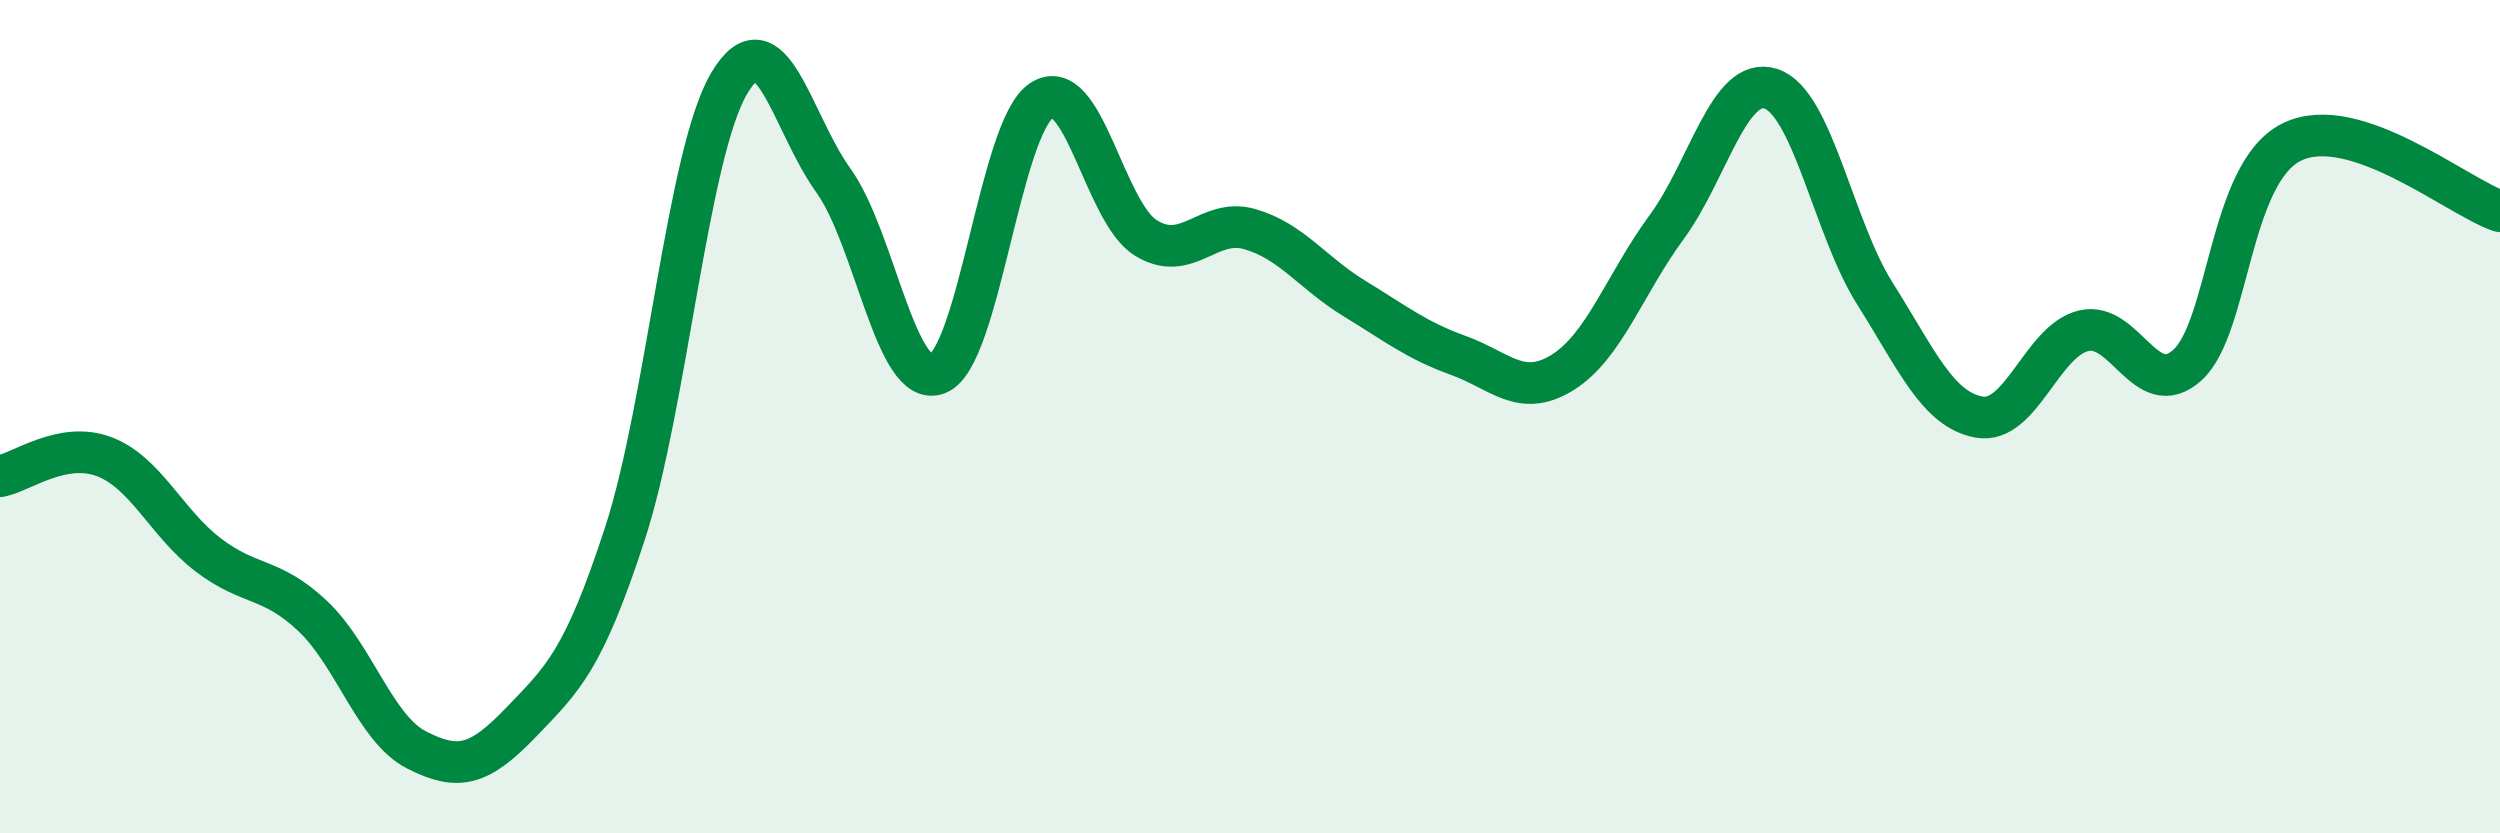
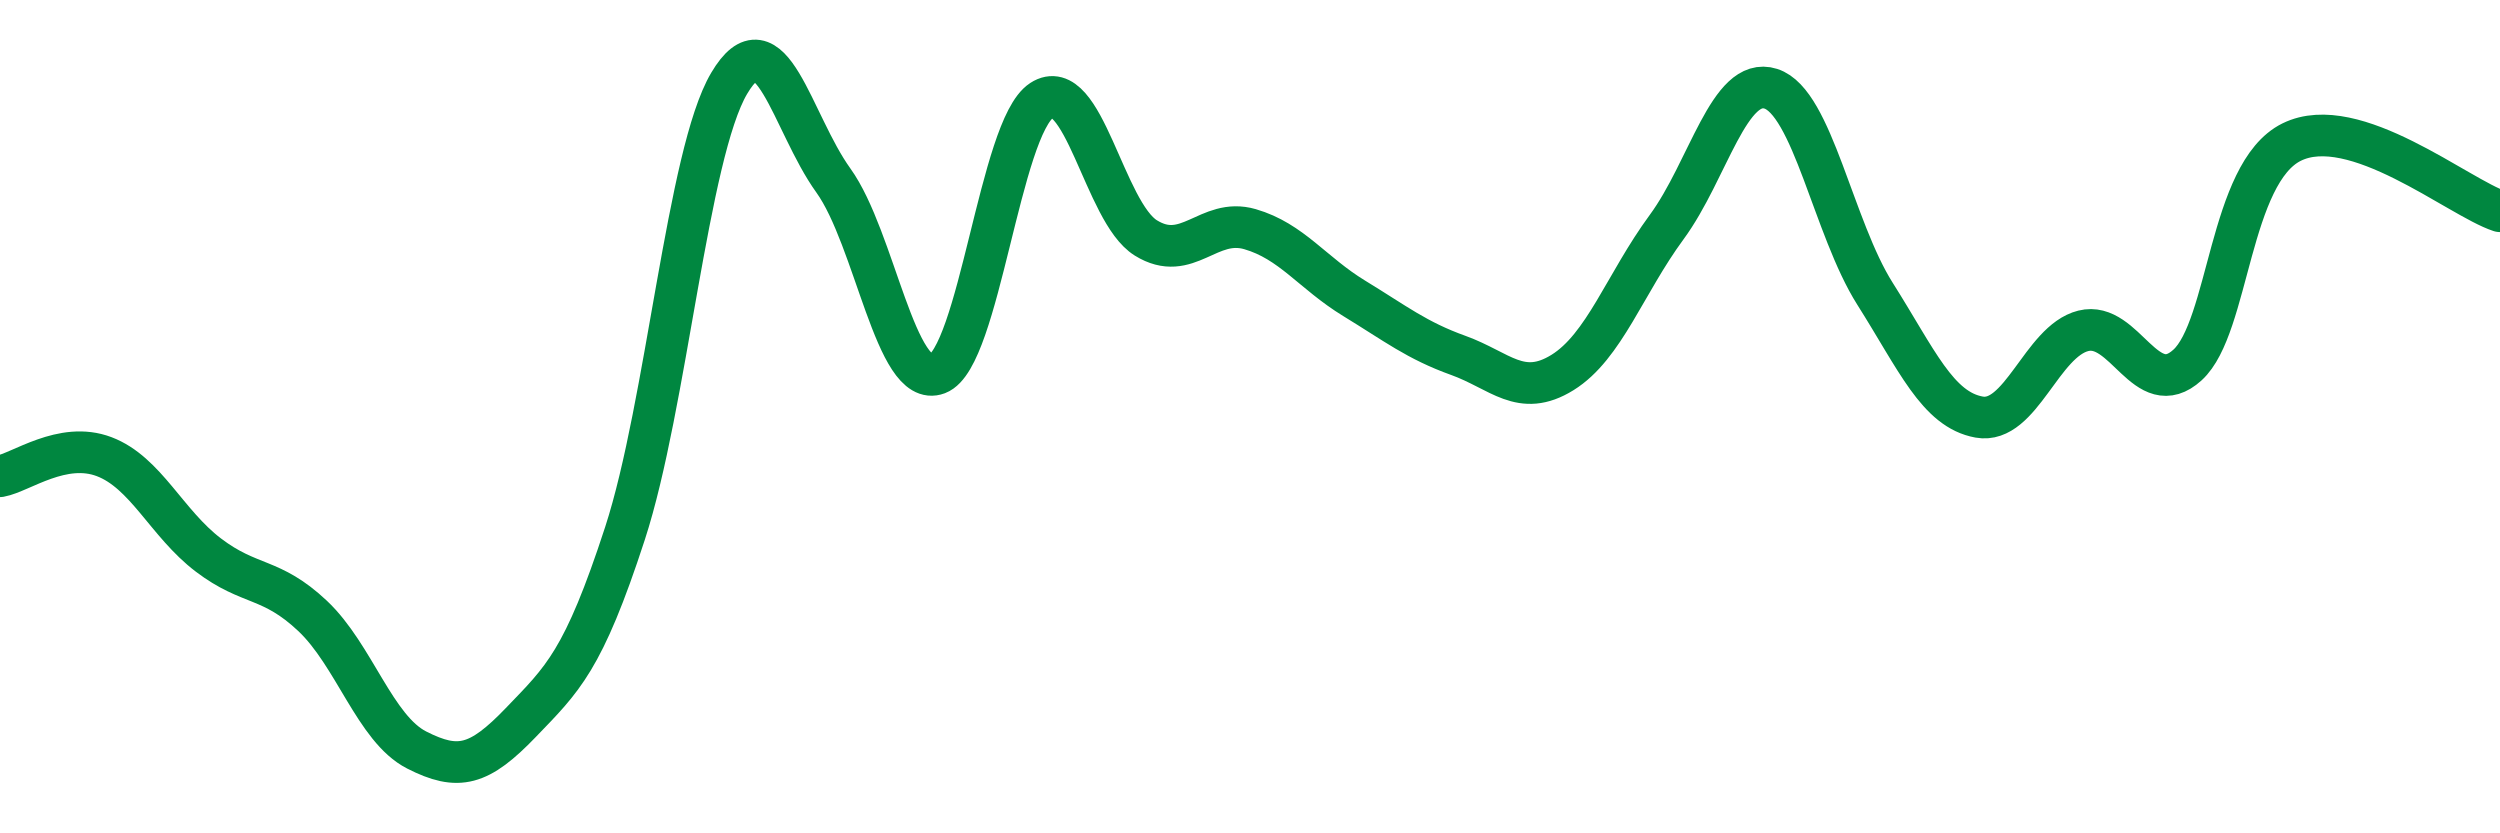
<svg xmlns="http://www.w3.org/2000/svg" width="60" height="20" viewBox="0 0 60 20">
-   <path d="M 0,11.43 C 0.5,11.34 1.5,10.58 2.5,10.96 C 3.5,11.34 4,12.56 5,13.32 C 6,14.08 6.5,13.84 7.5,14.78 C 8.5,15.72 9,17.49 10,18 C 11,18.51 11.5,18.38 12.5,17.34 C 13.5,16.3 14,15.87 15,12.8 C 16,9.73 16.5,3.69 17.5,2 C 18.5,0.31 19,2.94 20,4.33 C 21,5.72 21.5,9.35 22.5,8.97 C 23.5,8.59 24,3.06 25,2.41 C 26,1.76 26.5,5.09 27.5,5.71 C 28.5,6.33 29,5.21 30,5.5 C 31,5.79 31.5,6.55 32.5,7.16 C 33.5,7.77 34,8.17 35,8.53 C 36,8.89 36.5,9.56 37.5,8.94 C 38.5,8.32 39,6.81 40,5.45 C 41,4.09 41.5,1.81 42.5,2.13 C 43.5,2.45 44,5.47 45,7.05 C 46,8.63 46.5,9.83 47.5,10.01 C 48.5,10.19 49,8.19 50,7.94 C 51,7.69 51.5,9.67 52.5,8.76 C 53.5,7.85 53.5,4.15 55,3.41 C 56.5,2.67 59,4.74 60,5.07L60 20L0 20Z" fill="#008740" opacity="0.1" stroke-linecap="round" stroke-linejoin="round" />
  <path d="M 0,11.43 C 0.5,11.34 1.5,10.58 2.5,10.96 C 3.5,11.34 4,12.56 5,13.32 C 6,14.08 6.5,13.84 7.5,14.78 C 8.5,15.72 9,17.49 10,18 C 11,18.51 11.5,18.38 12.5,17.34 C 13.5,16.3 14,15.87 15,12.8 C 16,9.73 16.5,3.69 17.5,2 C 18.5,0.31 19,2.94 20,4.33 C 21,5.72 21.5,9.35 22.5,8.97 C 23.5,8.59 24,3.06 25,2.41 C 26,1.76 26.5,5.09 27.5,5.71 C 28.5,6.33 29,5.21 30,5.5 C 31,5.79 31.5,6.55 32.5,7.16 C 33.5,7.77 34,8.17 35,8.53 C 36,8.89 36.5,9.56 37.5,8.94 C 38.5,8.32 39,6.81 40,5.45 C 41,4.09 41.5,1.81 42.5,2.13 C 43.5,2.45 44,5.47 45,7.05 C 46,8.63 46.5,9.83 47.5,10.01 C 48.5,10.19 49,8.19 50,7.94 C 51,7.69 51.5,9.67 52.5,8.76 C 53.5,7.85 53.5,4.15 55,3.41 C 56.5,2.67 59,4.74 60,5.07" stroke="#008740" stroke-width="1" fill="none" stroke-linecap="round" stroke-linejoin="round" />
</svg>